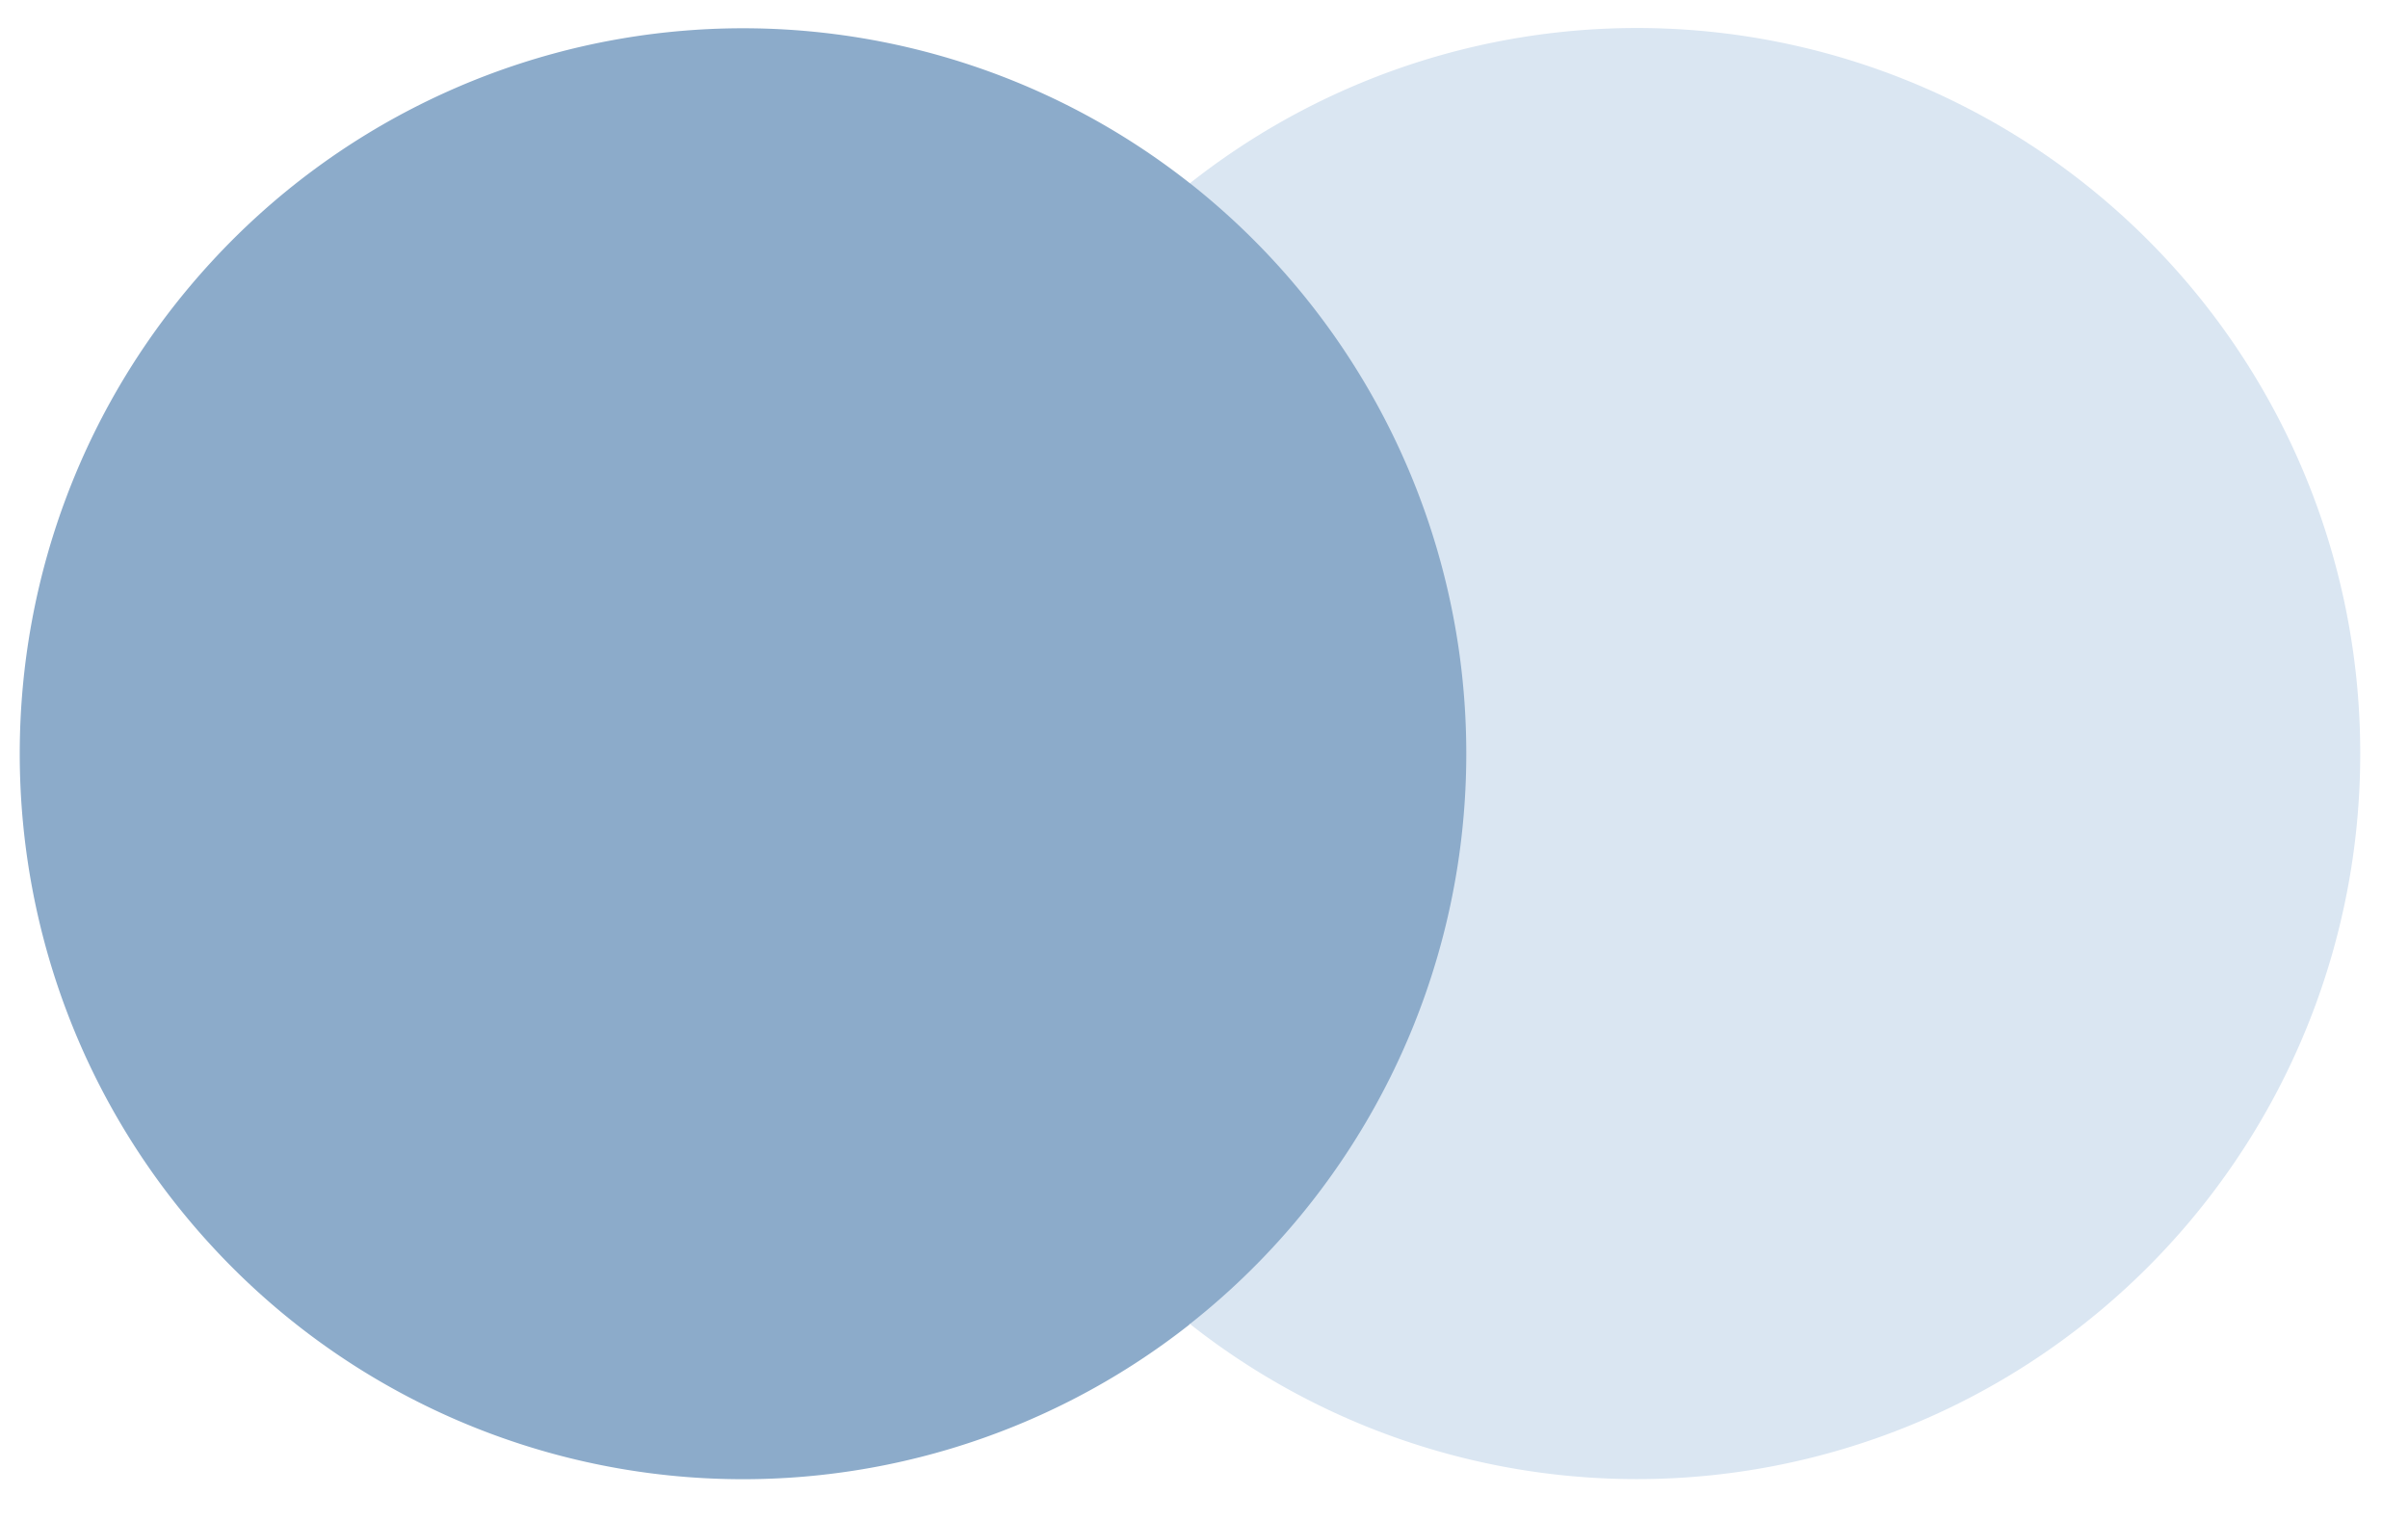
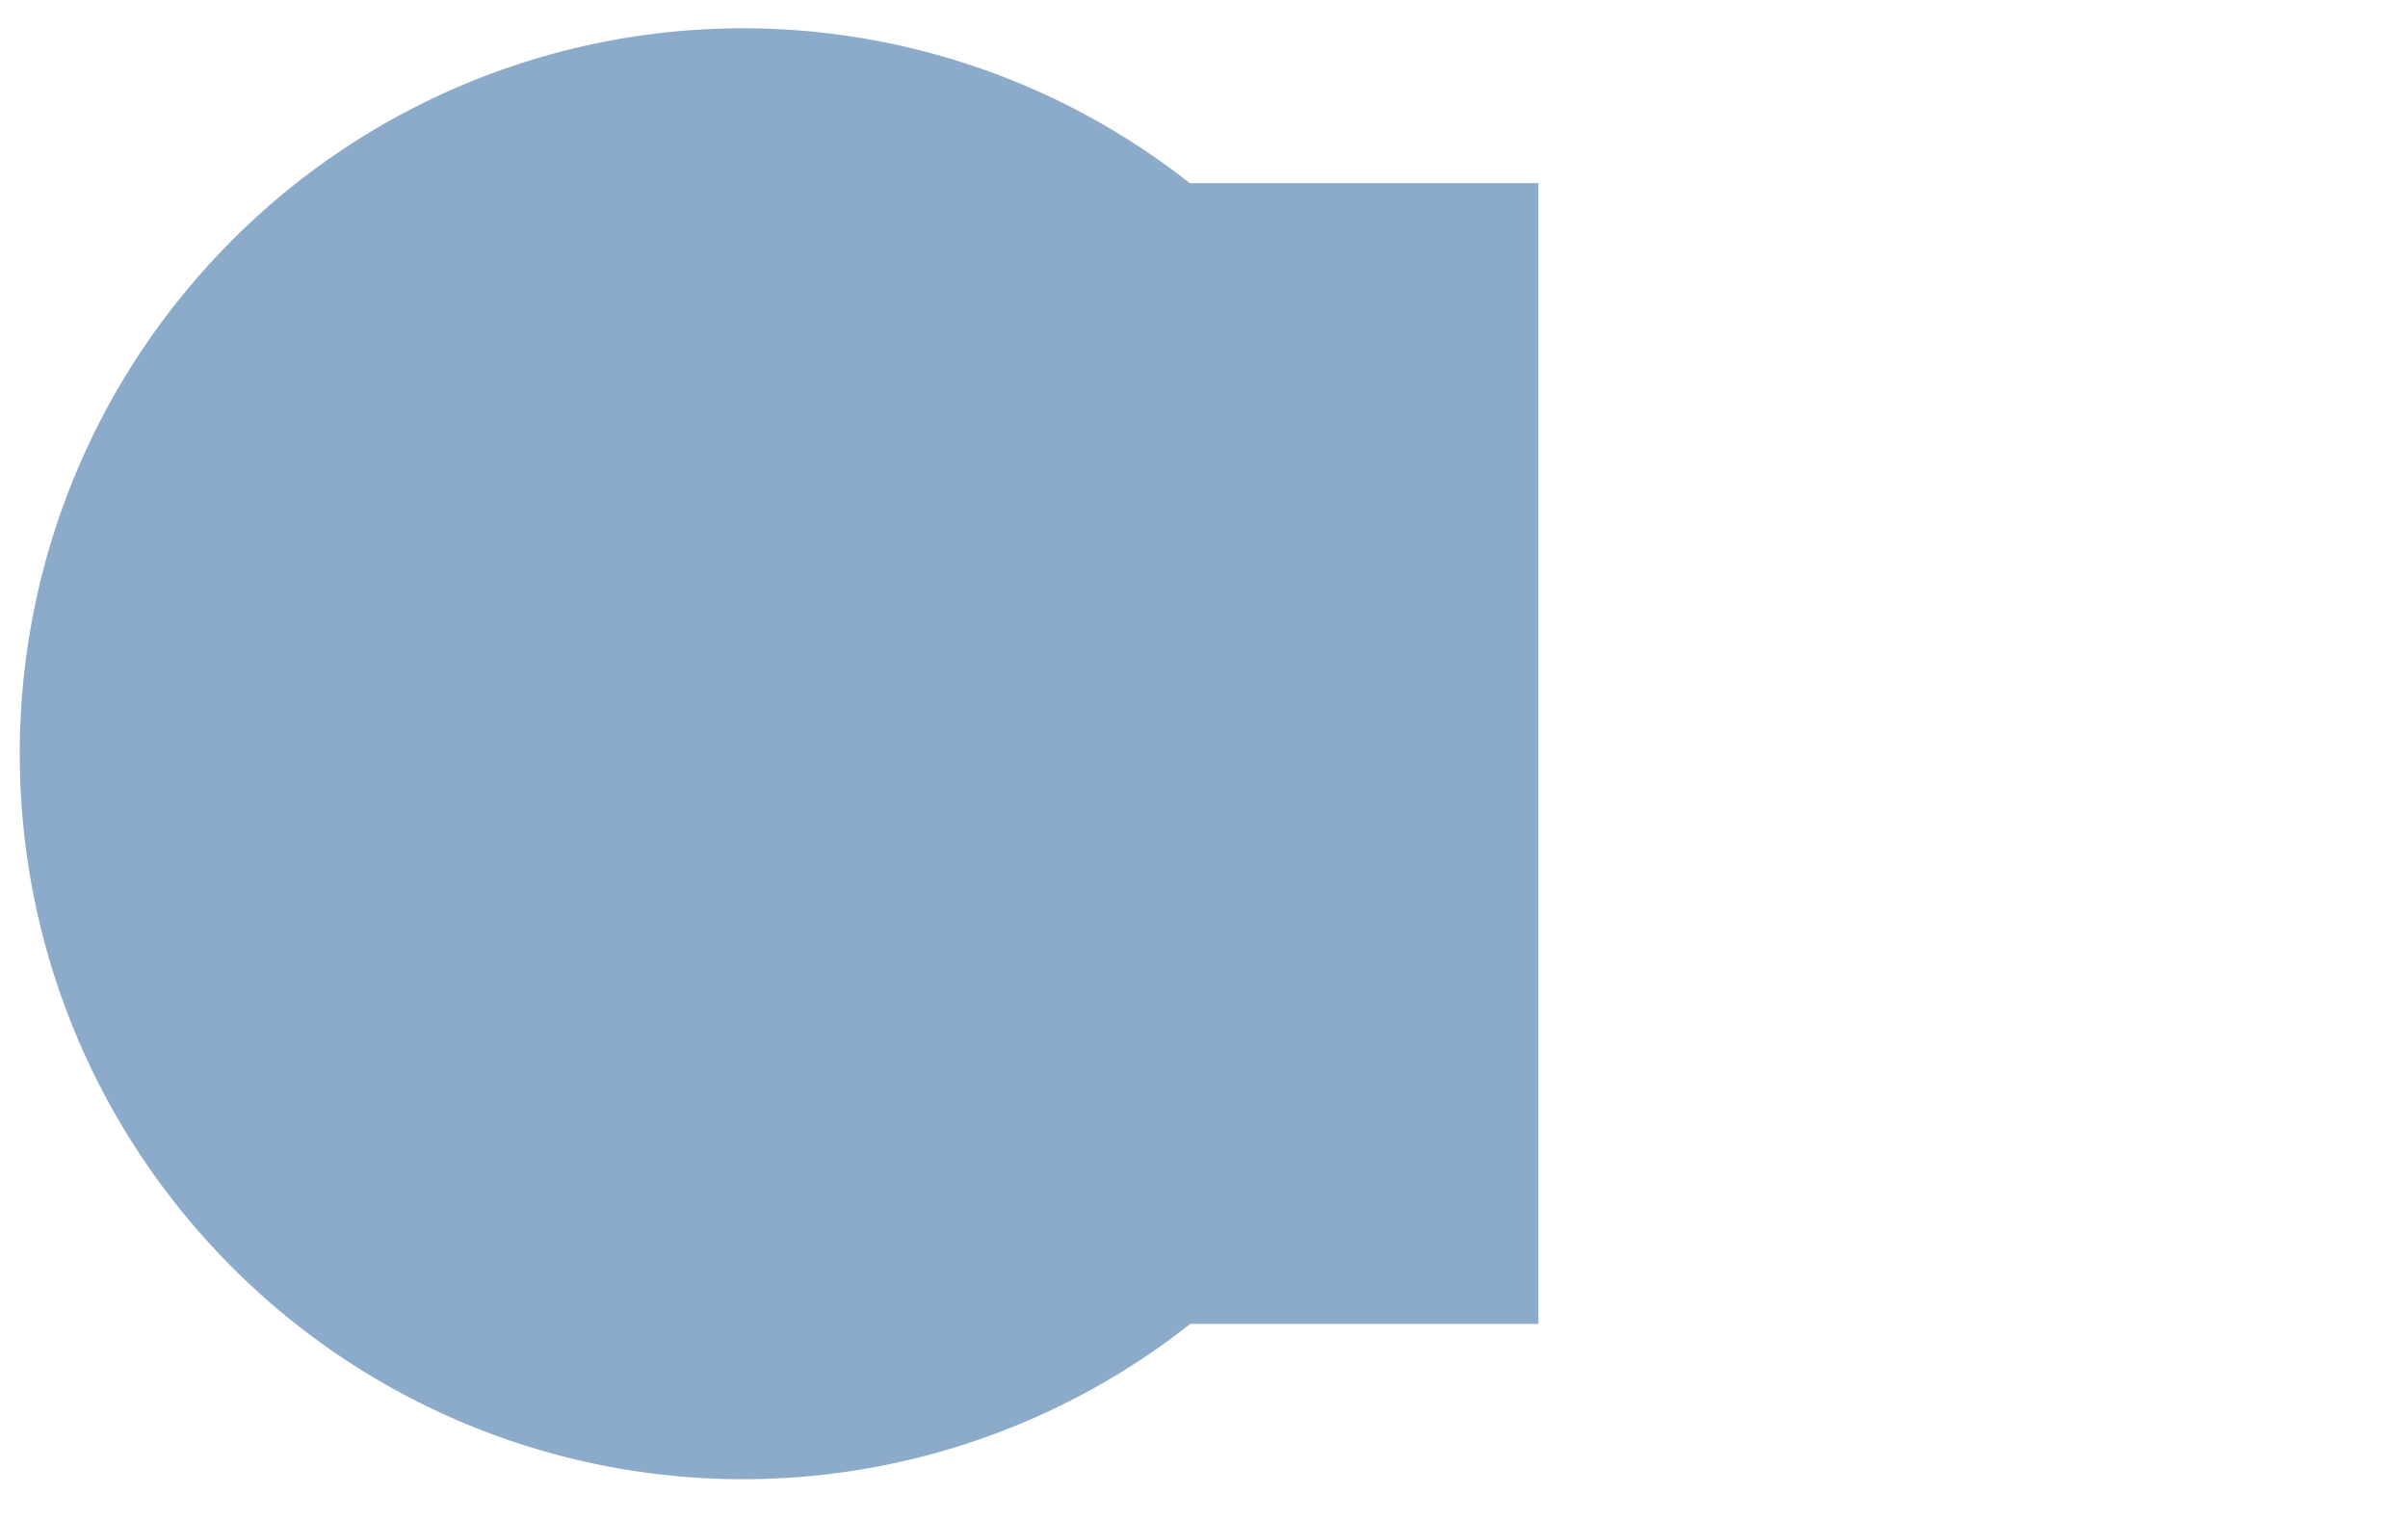
<svg xmlns="http://www.w3.org/2000/svg" width="38" height="24" fill="none">
  <path fill="#8CABCA" d="M24.276 2.89H13.287V20.89h10.99V2.89Z" />
  <path fill="#8CABCA" fill-rule="evenodd" d="M14.419 11.893a11.44 11.44 0 0 1 4.36-9A11.39 11.39 0 0 0 3.34 4.128c-4.038 4.385-4.038 11.147 0 15.532a11.39 11.39 0 0 0 15.438 1.235 11.441 11.441 0 0 1-4.36-9.002" clip-rule="evenodd" />
-   <path fill="#DAE6F2" fill-rule="evenodd" d="M37.246 11.893a11.45 11.45 0 0 1-6.426 10.296 11.387 11.387 0 0 1-12.042-1.297 11.46 11.46 0 0 0 4.361-9.001 11.46 11.46 0 0 0-4.361-9A11.387 11.387 0 0 1 30.82 1.592a11.45 11.45 0 0 1 6.426 10.296v.004" clip-rule="evenodd" />
</svg>